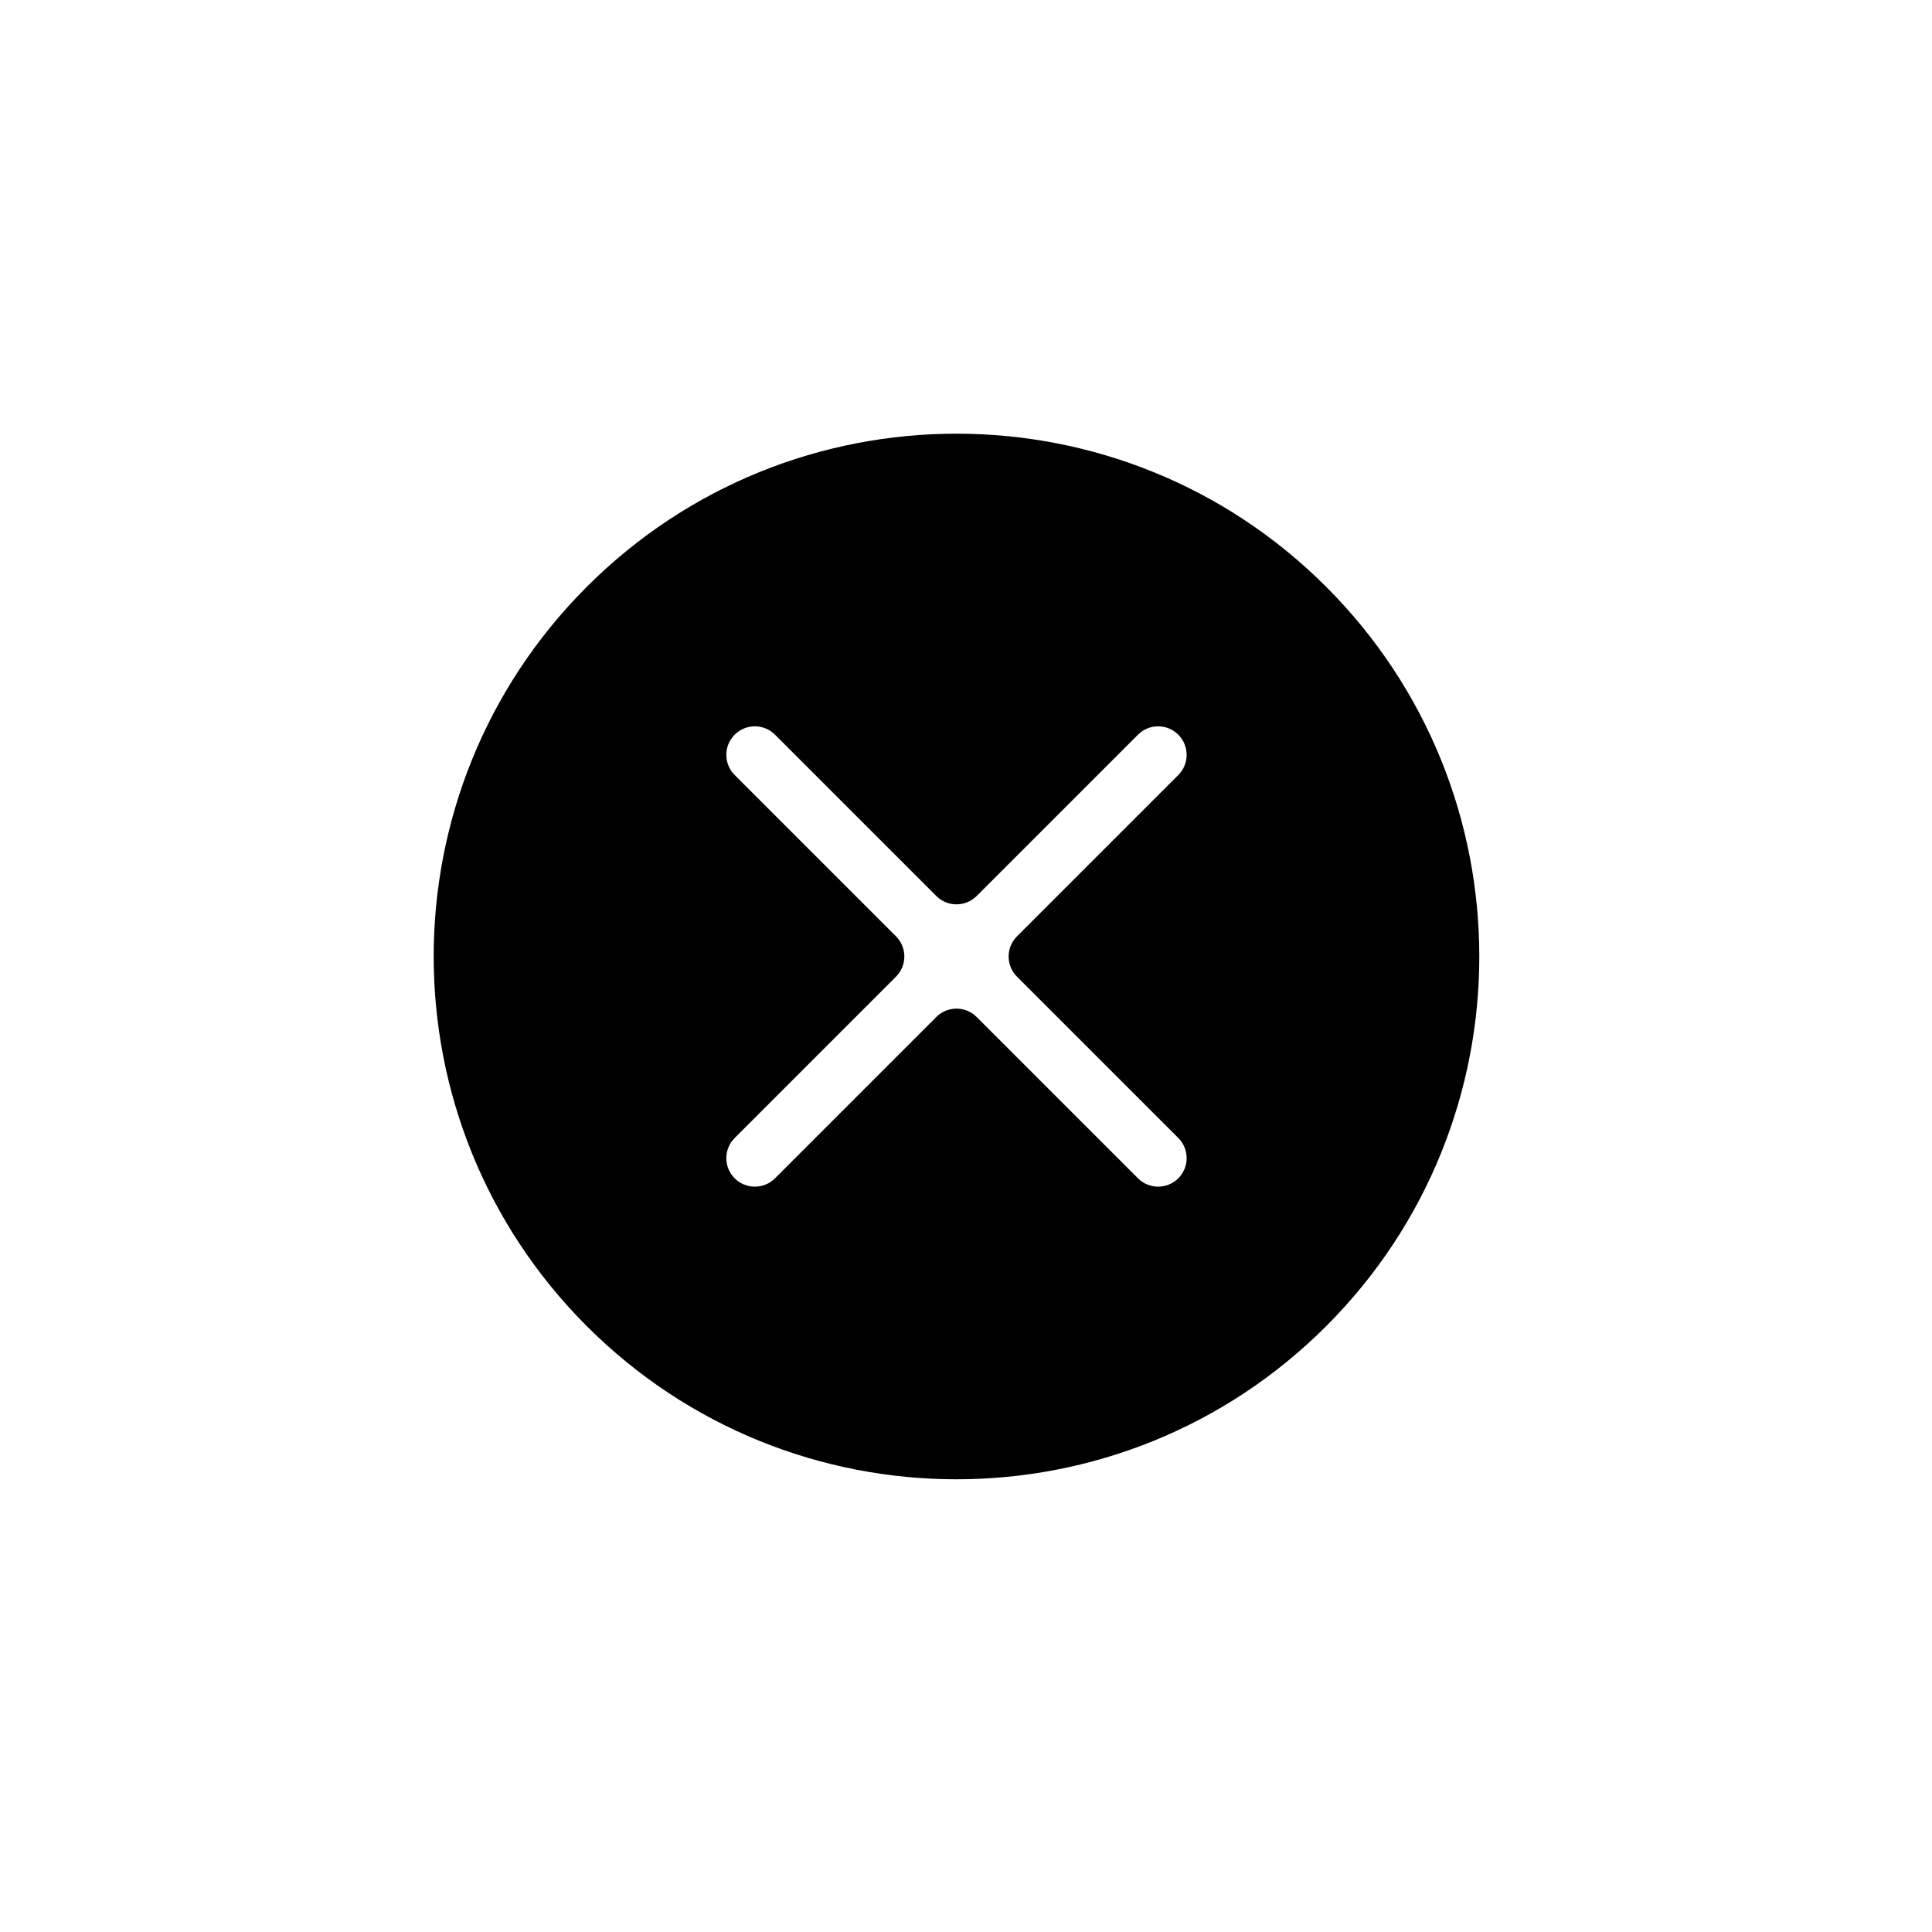
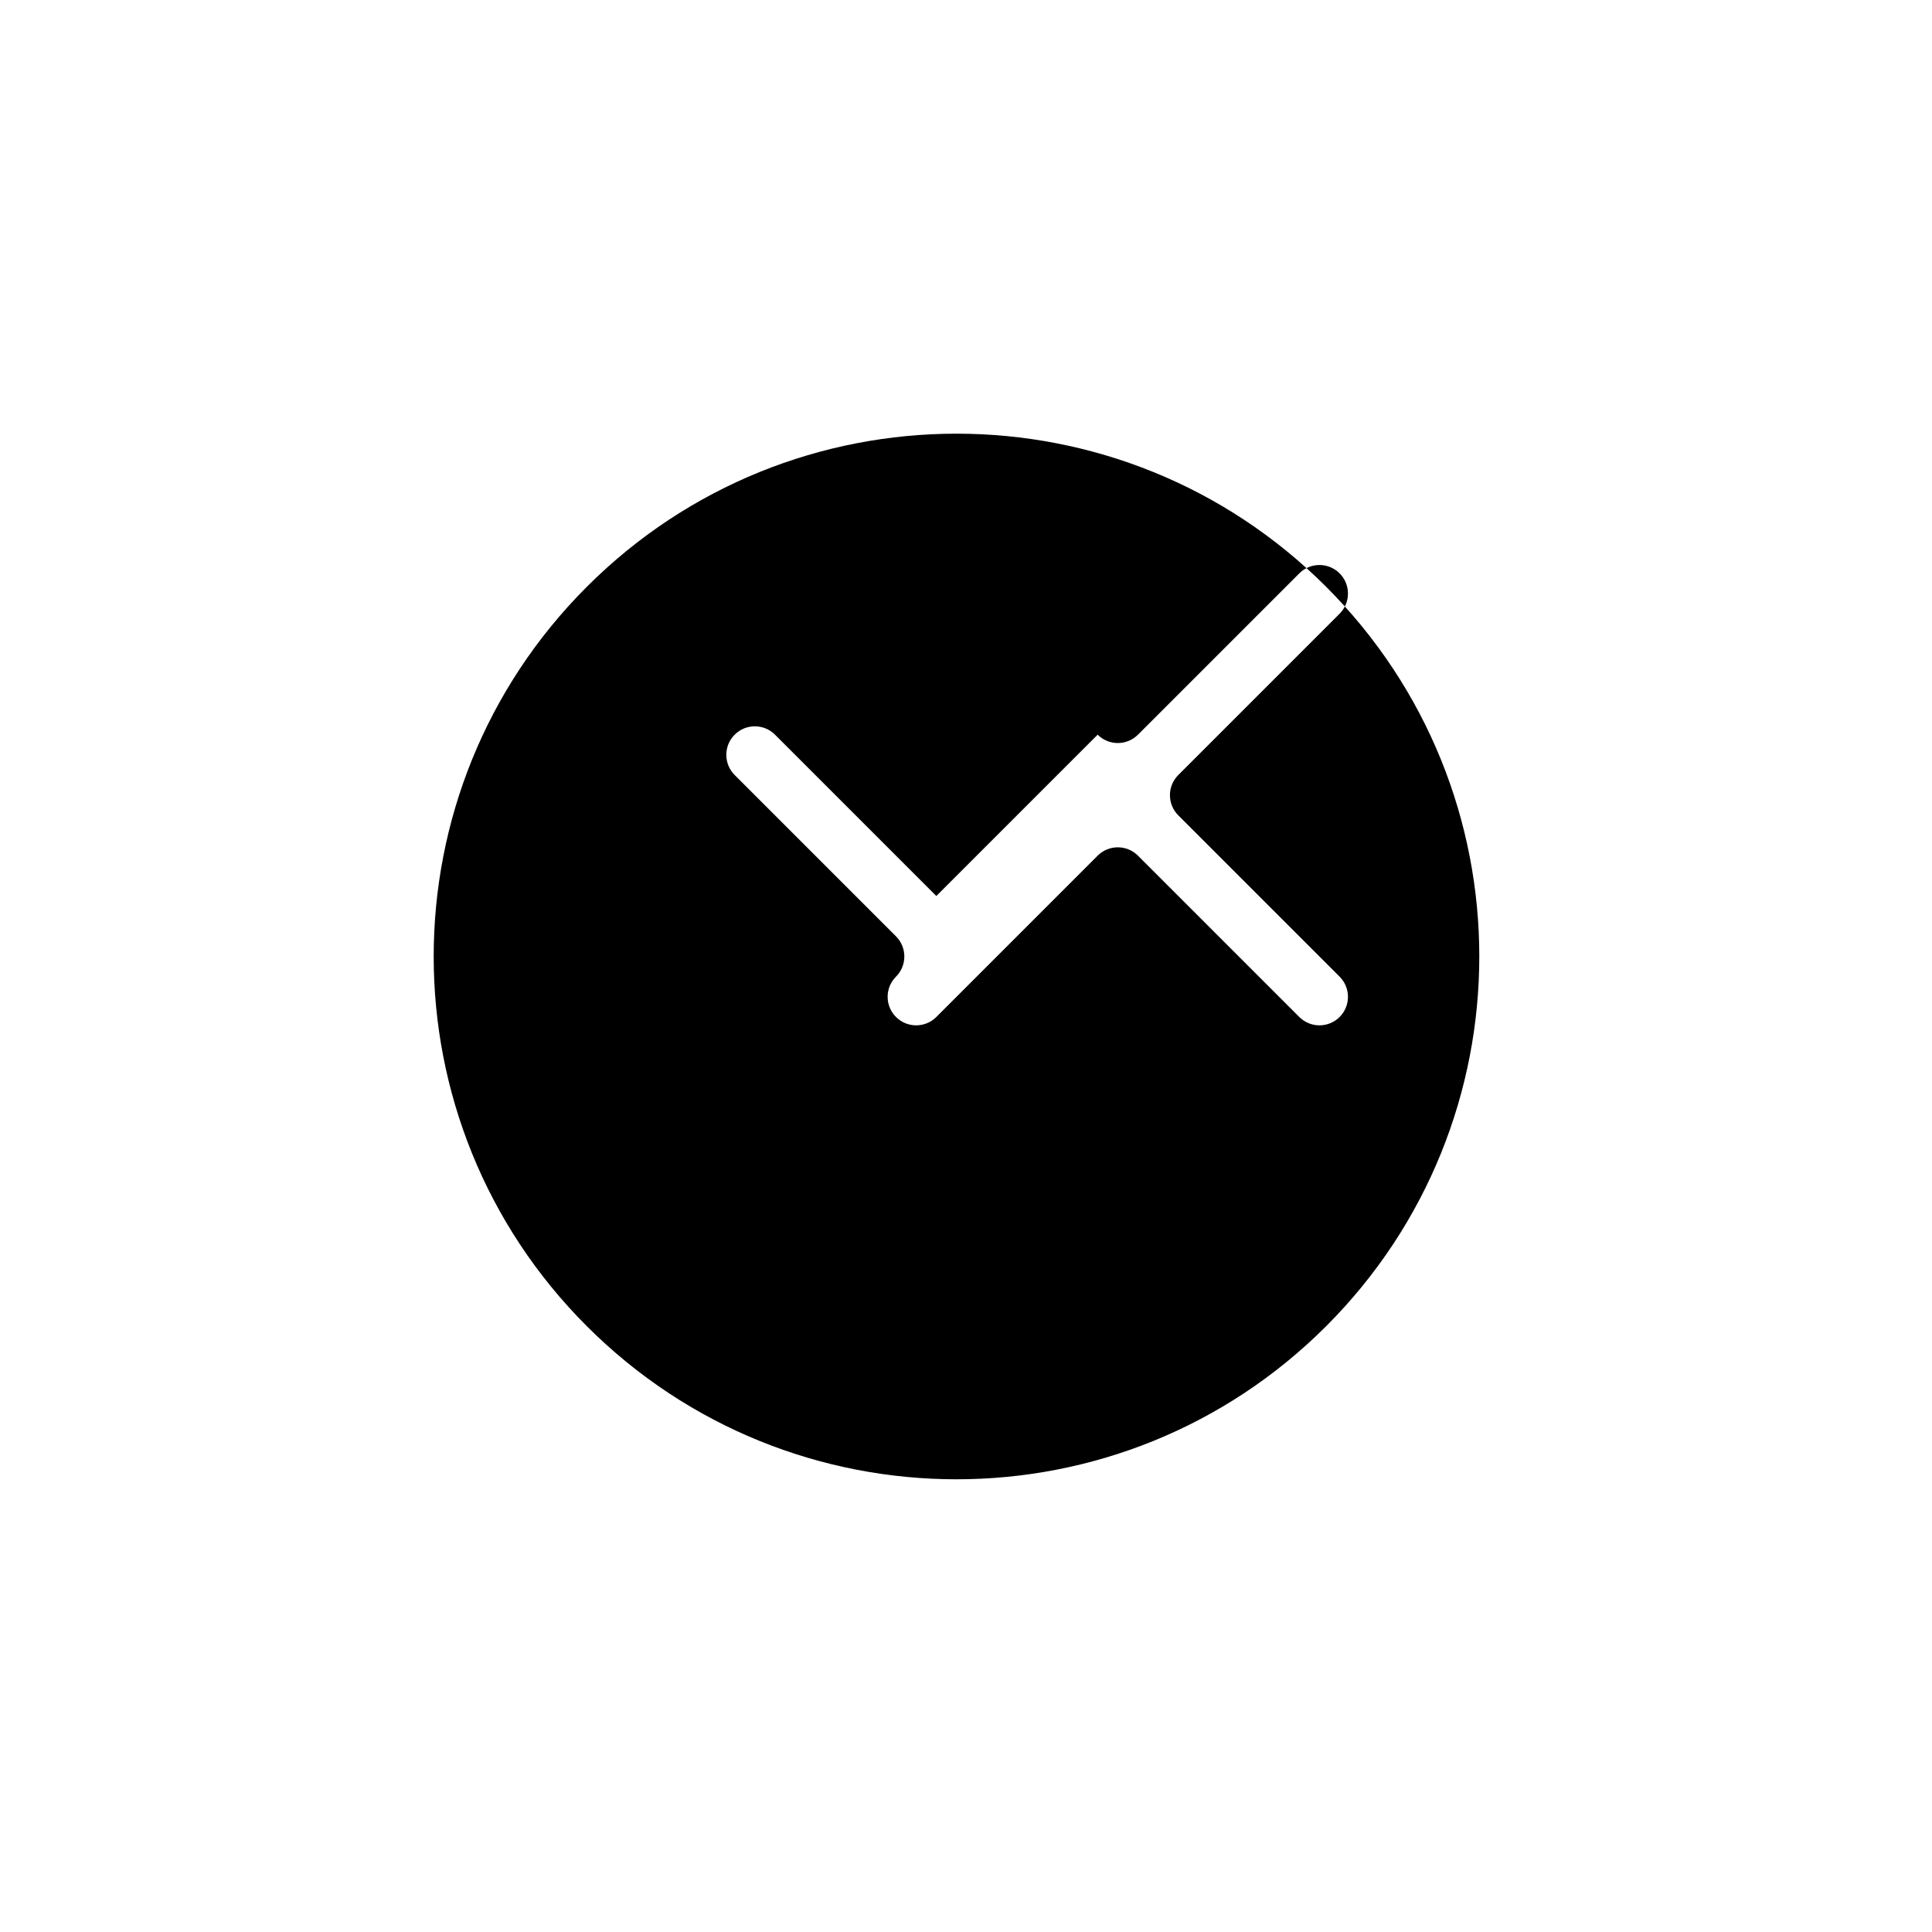
<svg xmlns="http://www.w3.org/2000/svg" fill="#000000" width="800px" height="800px" version="1.1" viewBox="144 144 512 512">
-   <path d="m299.51 495.45c-54.105-54.109-54.105-141.83 0-195.94s141.83-54.105 195.94 0c54.105 54.105 54.105 141.83 0 195.94-54.109 54.105-141.83 54.105-195.94 0zm92.625-114-42.75-42.75c-2.953-2.953-7.738-2.953-10.688 0-2.953 2.949-2.953 7.734 0 10.688l42.75 42.75c2.949 2.949 2.949 7.734 0 10.688l-42.75 42.75c-2.953 2.949-2.953 7.734 0 10.688 2.949 2.949 7.734 2.949 10.688 0l42.75-42.75c2.949-2.953 7.734-2.953 10.688 0l42.75 42.75c2.949 2.949 7.734 2.949 10.688 0 2.949-2.953 2.949-7.738 0-10.688l-42.75-42.75c-2.953-2.953-2.953-7.738 0-10.688l42.75-42.75c2.949-2.953 2.949-7.738 0-10.688-2.953-2.953-7.738-2.953-10.688 0l-42.75 42.75c-2.953 2.949-7.738 2.949-10.688 0z" fill-rule="evenodd" />
+   <path d="m299.51 495.45c-54.105-54.109-54.105-141.83 0-195.94s141.83-54.105 195.94 0c54.105 54.105 54.105 141.83 0 195.94-54.109 54.105-141.83 54.105-195.94 0zm92.625-114-42.75-42.75c-2.953-2.953-7.738-2.953-10.688 0-2.953 2.949-2.953 7.734 0 10.688l42.75 42.75c2.949 2.949 2.949 7.734 0 10.688c-2.953 2.949-2.953 7.734 0 10.688 2.949 2.949 7.734 2.949 10.688 0l42.75-42.75c2.949-2.953 7.734-2.953 10.688 0l42.75 42.75c2.949 2.949 7.734 2.949 10.688 0 2.949-2.953 2.949-7.738 0-10.688l-42.75-42.75c-2.953-2.953-2.953-7.738 0-10.688l42.75-42.75c2.949-2.953 2.949-7.738 0-10.688-2.953-2.953-7.738-2.953-10.688 0l-42.75 42.75c-2.953 2.949-7.738 2.949-10.688 0z" fill-rule="evenodd" />
</svg>